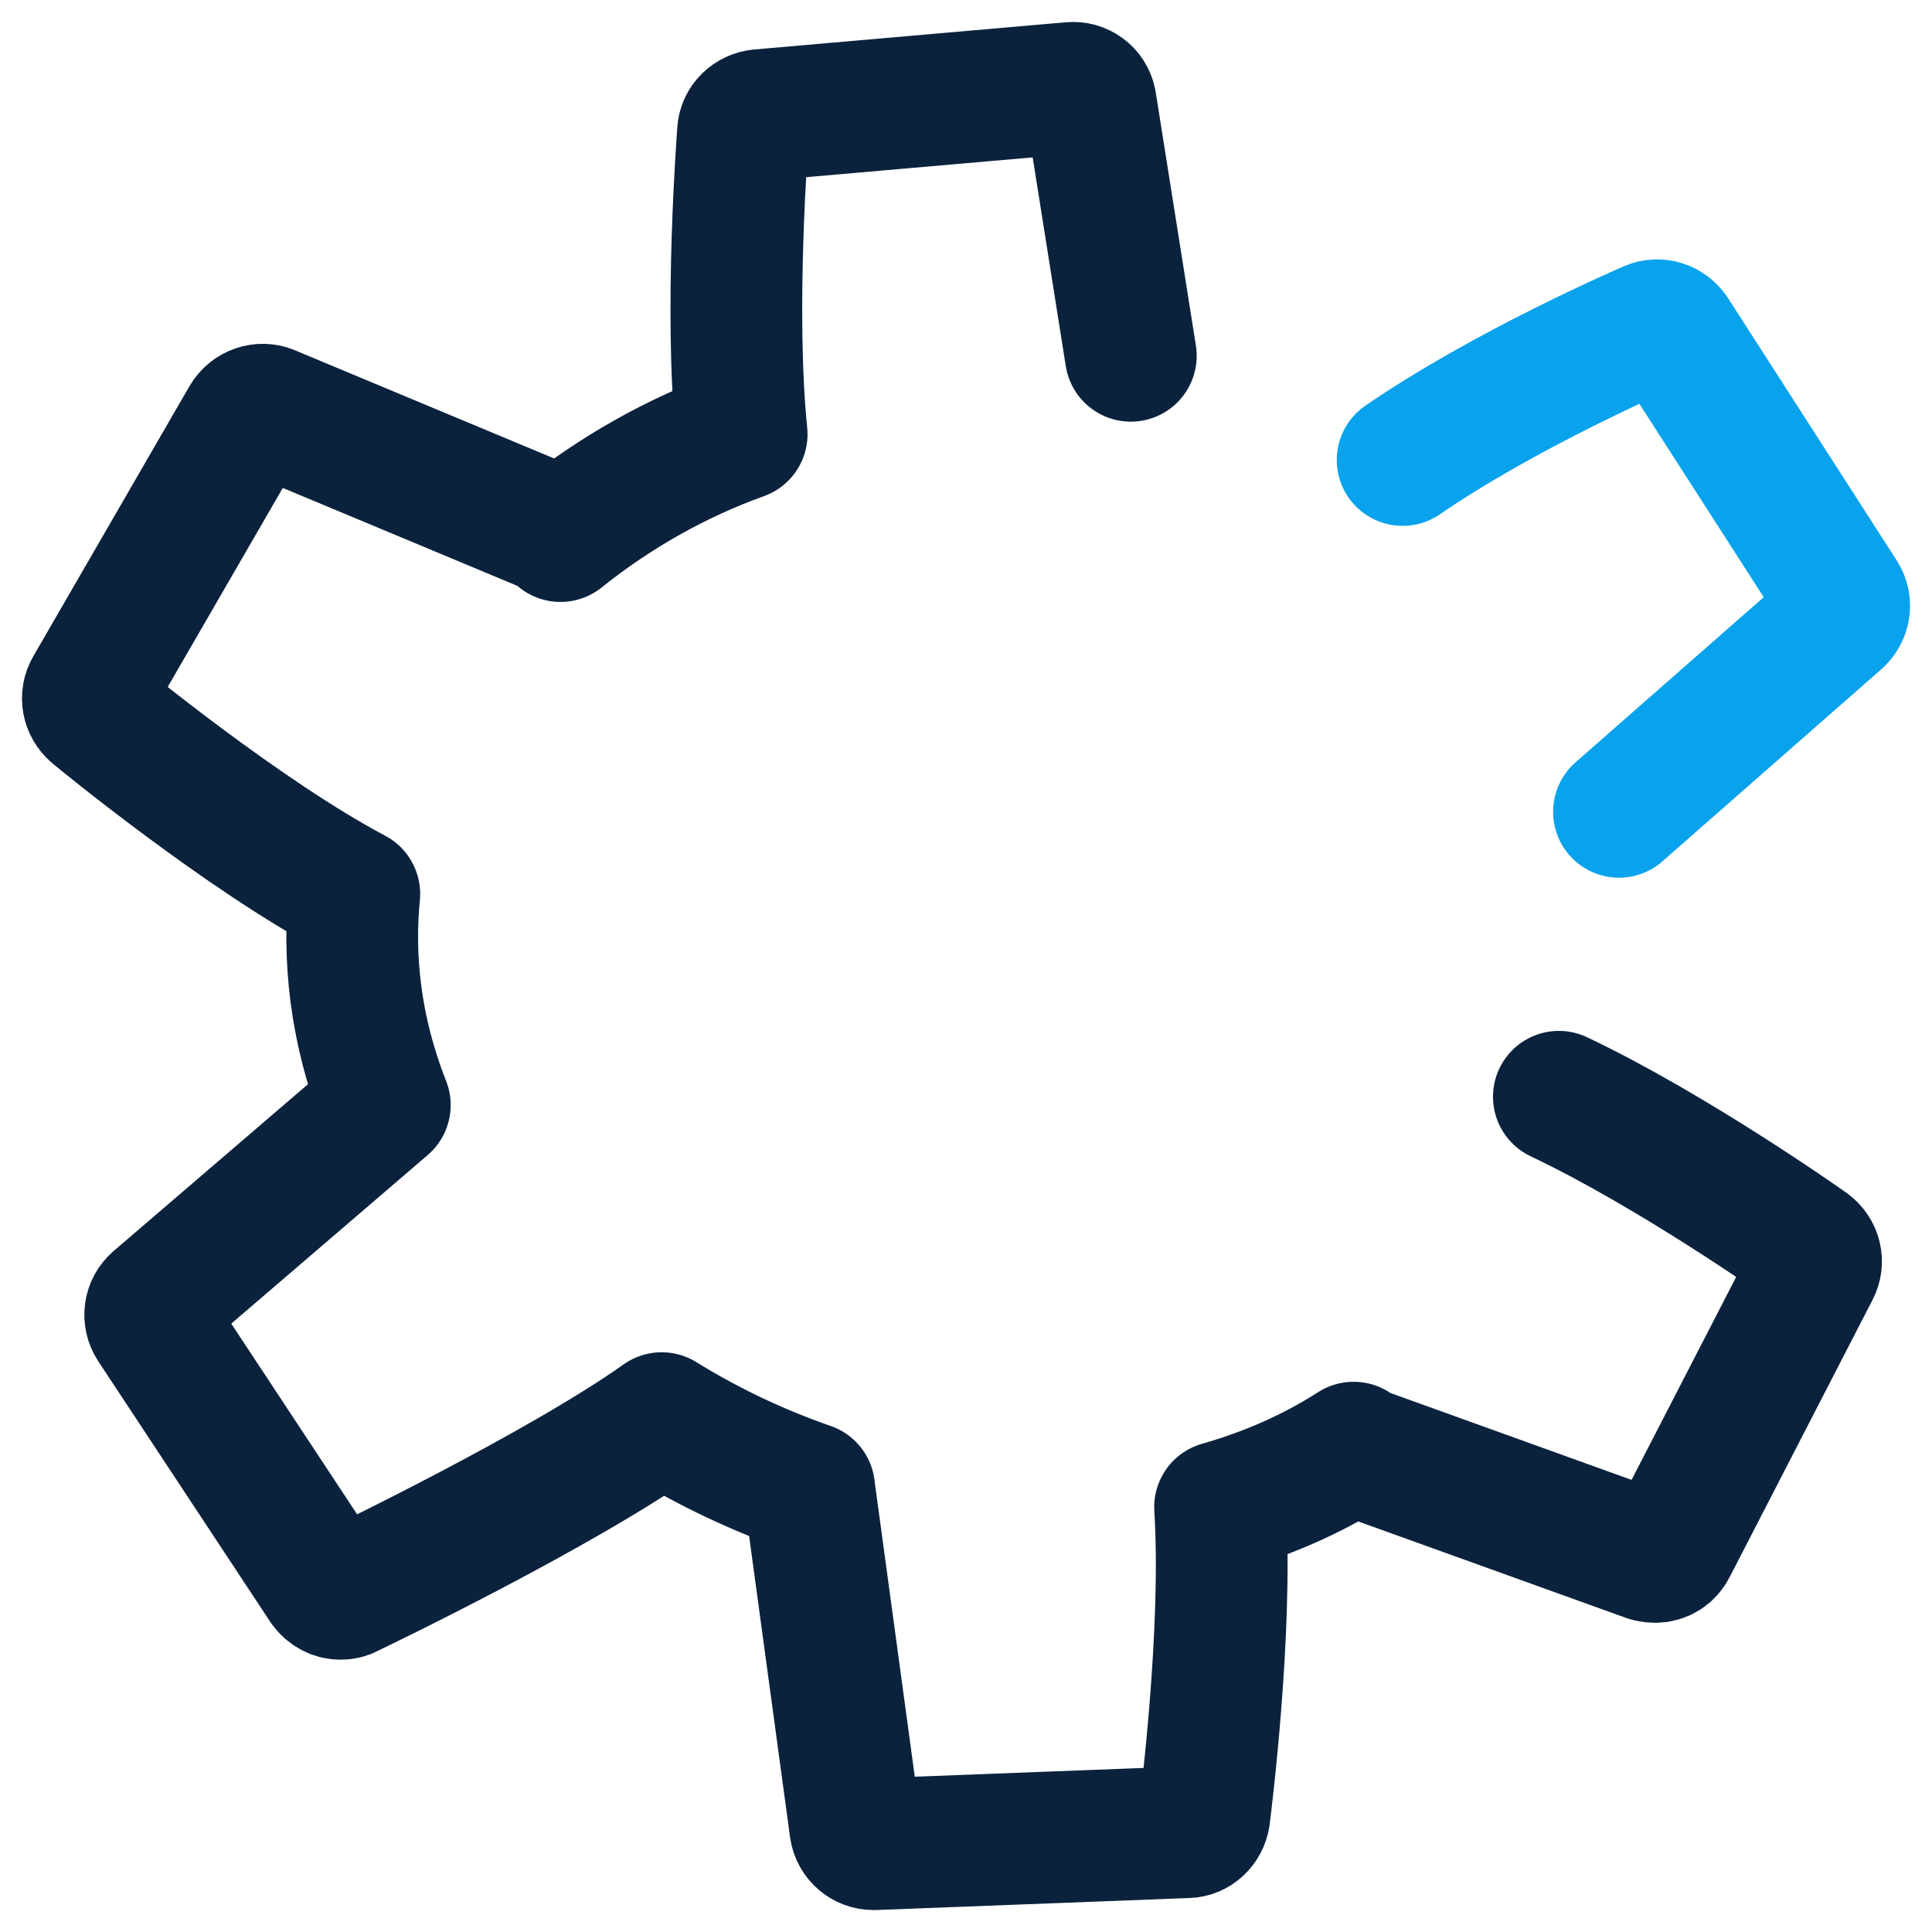
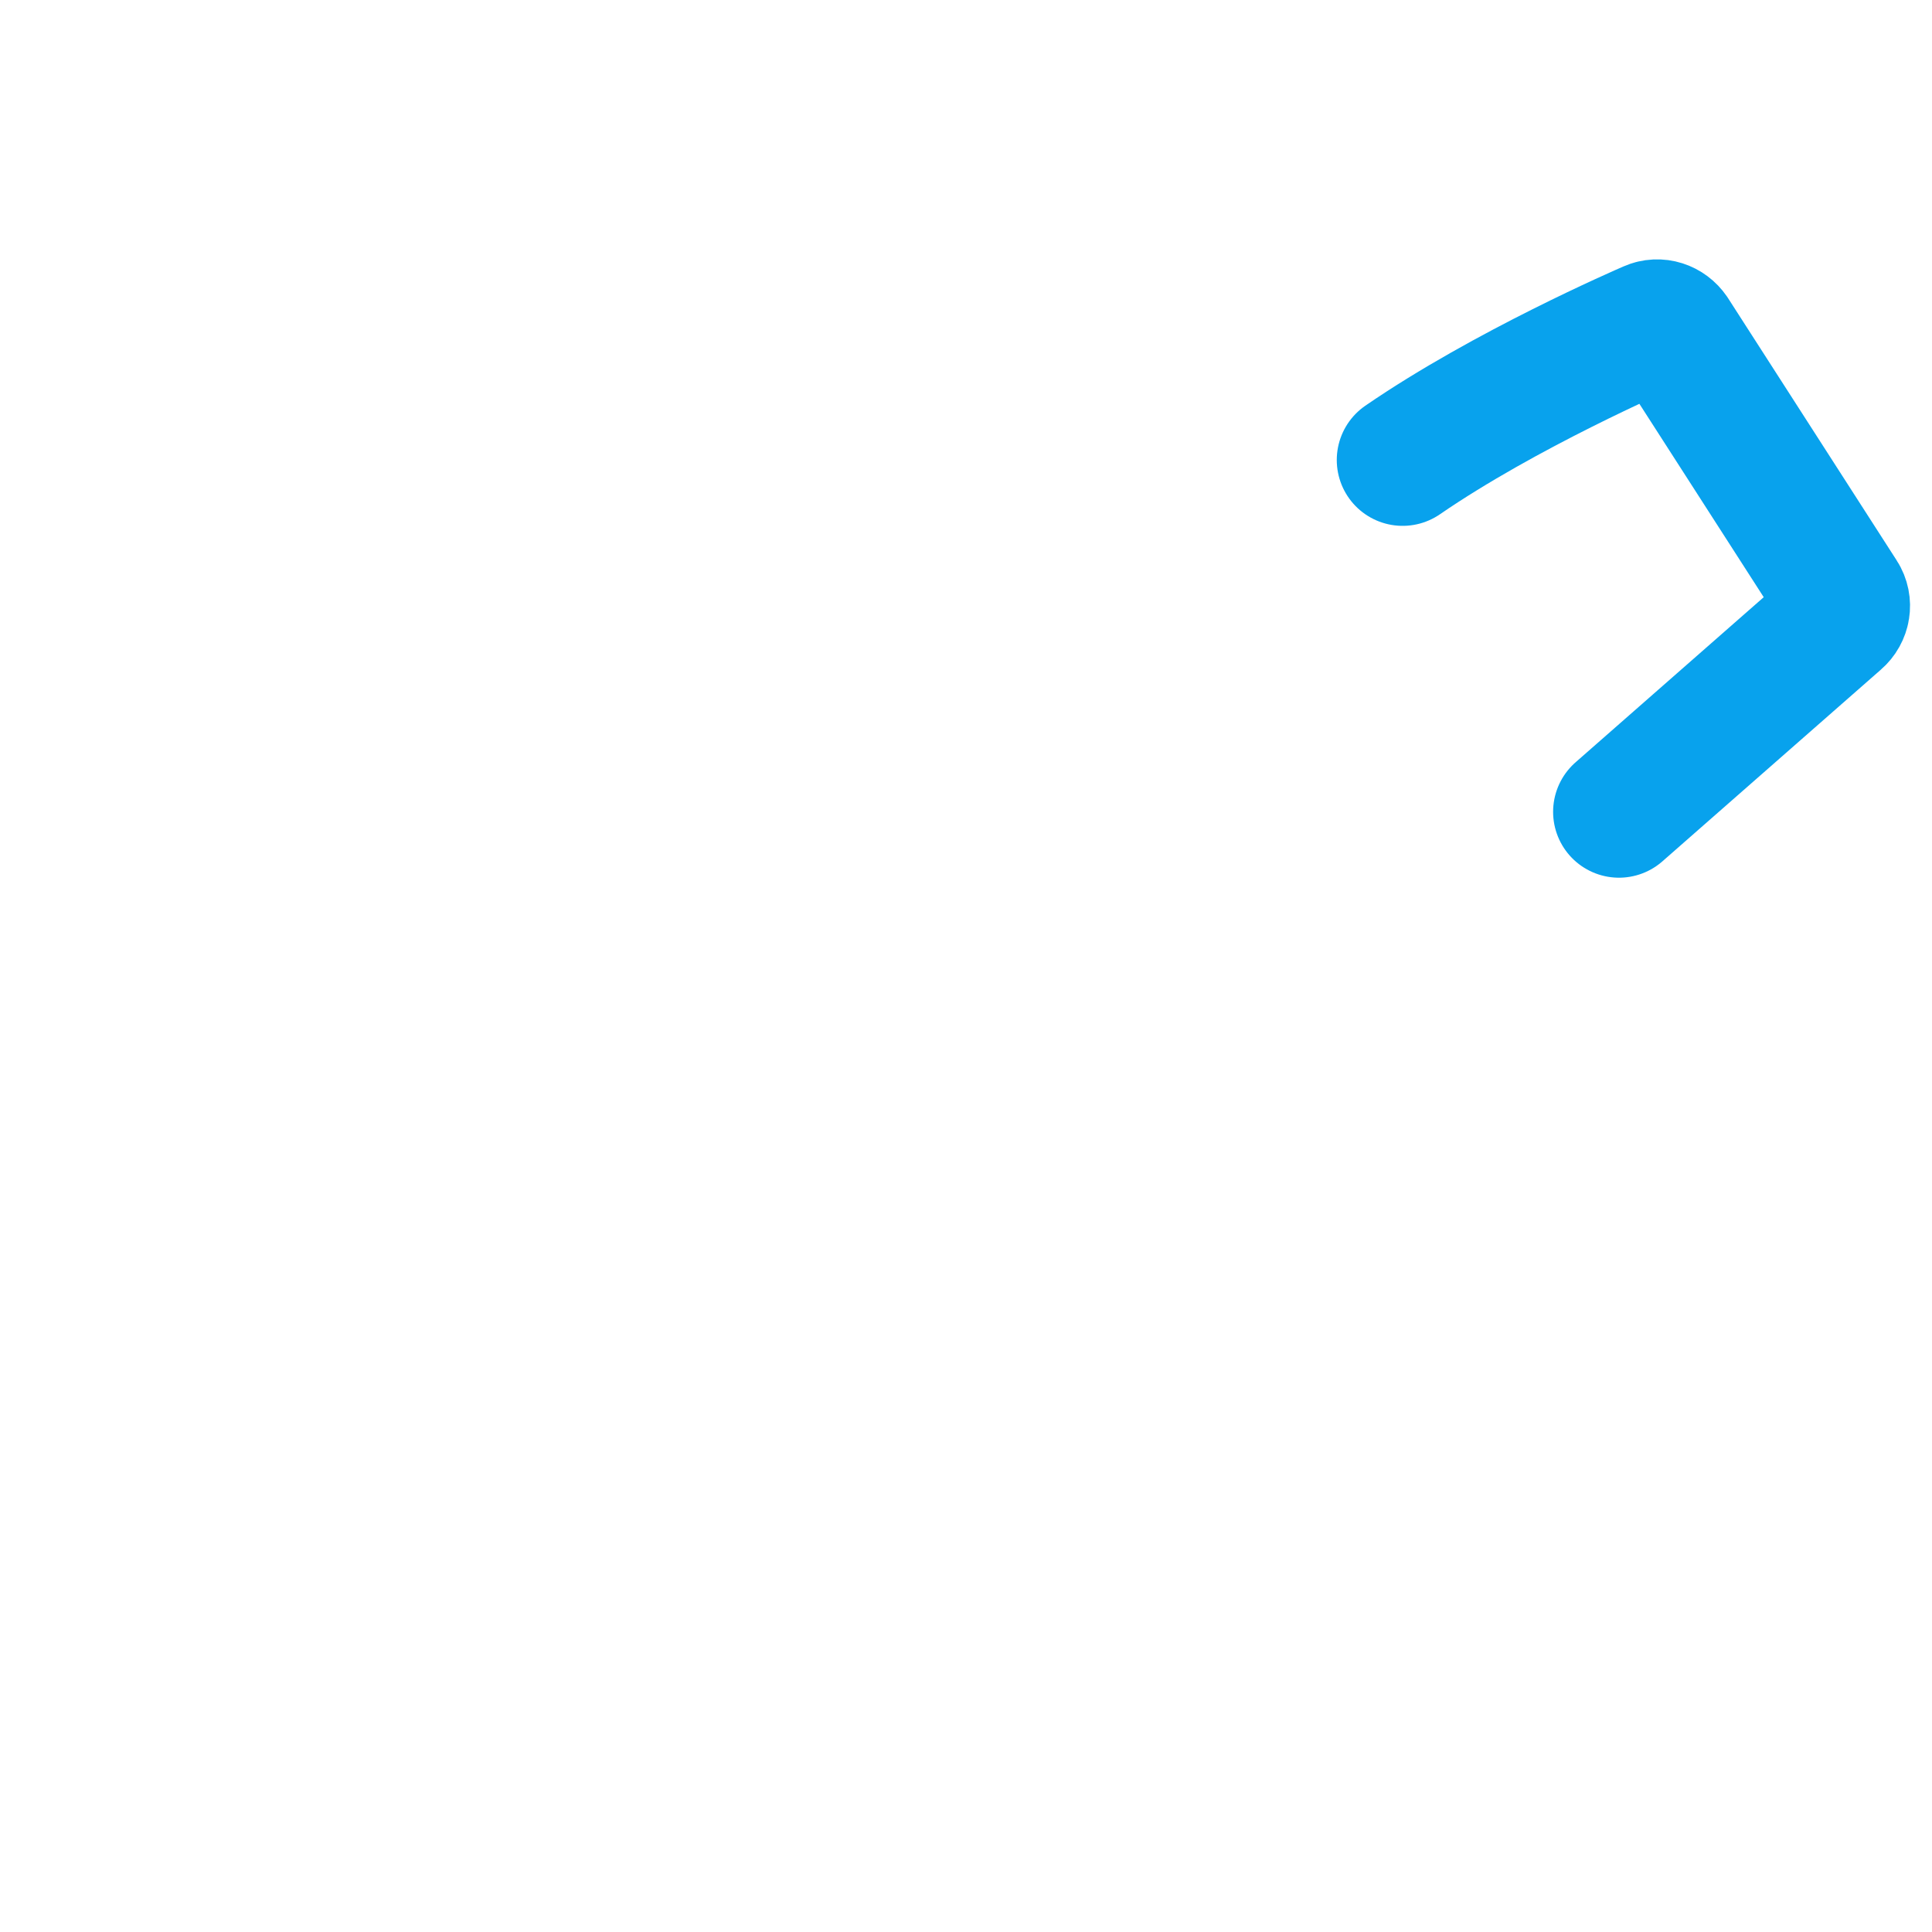
<svg xmlns="http://www.w3.org/2000/svg" width="44" height="44" viewBox="0 0 44 44" fill="none">
-   <path d="M25.754 8.103L24.838 2.328C24.796 2.118 24.607 1.981 24.396 2.002L17.301 2.622C17.101 2.643 16.933 2.8 16.922 3C16.912 3.168 16.606 7.095 16.891 9.888C15.396 10.424 13.996 11.222 12.764 12.209C12.722 12.146 12.669 12.094 12.585 12.052L6.143 9.363C5.953 9.279 5.722 9.363 5.616 9.542L2.058 15.695C1.953 15.874 1.995 16.094 2.153 16.231C2.29 16.346 5.564 19.035 8.069 20.358C7.932 21.765 8.069 23.403 8.764 25.167L3.564 29.63C3.406 29.767 3.374 29.997 3.49 30.176L7.406 36.109C7.49 36.224 7.616 36.298 7.753 36.298C7.816 36.298 7.88 36.288 7.932 36.256C8.132 36.161 12.764 33.935 15.069 32.297C16.122 32.948 17.249 33.484 18.428 33.893C18.428 33.893 18.449 34.061 18.428 33.904L19.48 41.643C19.512 41.853 19.691 42 19.891 42C19.891 42 19.891 42 19.912 42L27.028 41.727C27.228 41.727 27.397 41.569 27.428 41.359C27.449 41.181 27.965 37.149 27.786 34.324C28.891 34.009 29.913 33.557 30.828 32.969C30.87 33.011 30.923 33.053 30.986 33.074L37.545 35.437C37.545 35.437 37.639 35.458 37.692 35.458C37.85 35.458 37.987 35.374 38.06 35.227L41.313 28.916C41.408 28.737 41.355 28.517 41.187 28.391C41.04 28.286 38.071 26.196 35.502 24.978" stroke="#0B223D" stroke-width="3" stroke-linecap="round" stroke-linejoin="round" />
  <path d="M36.871 18.489L41.85 14.12C42.008 13.984 42.05 13.753 41.934 13.574L38.092 7.599C37.976 7.431 37.766 7.358 37.576 7.442C37.408 7.515 34.281 8.87 31.944 10.476" stroke="#08A2ED" stroke-width="3" stroke-linecap="round" stroke-linejoin="round" />
</svg>